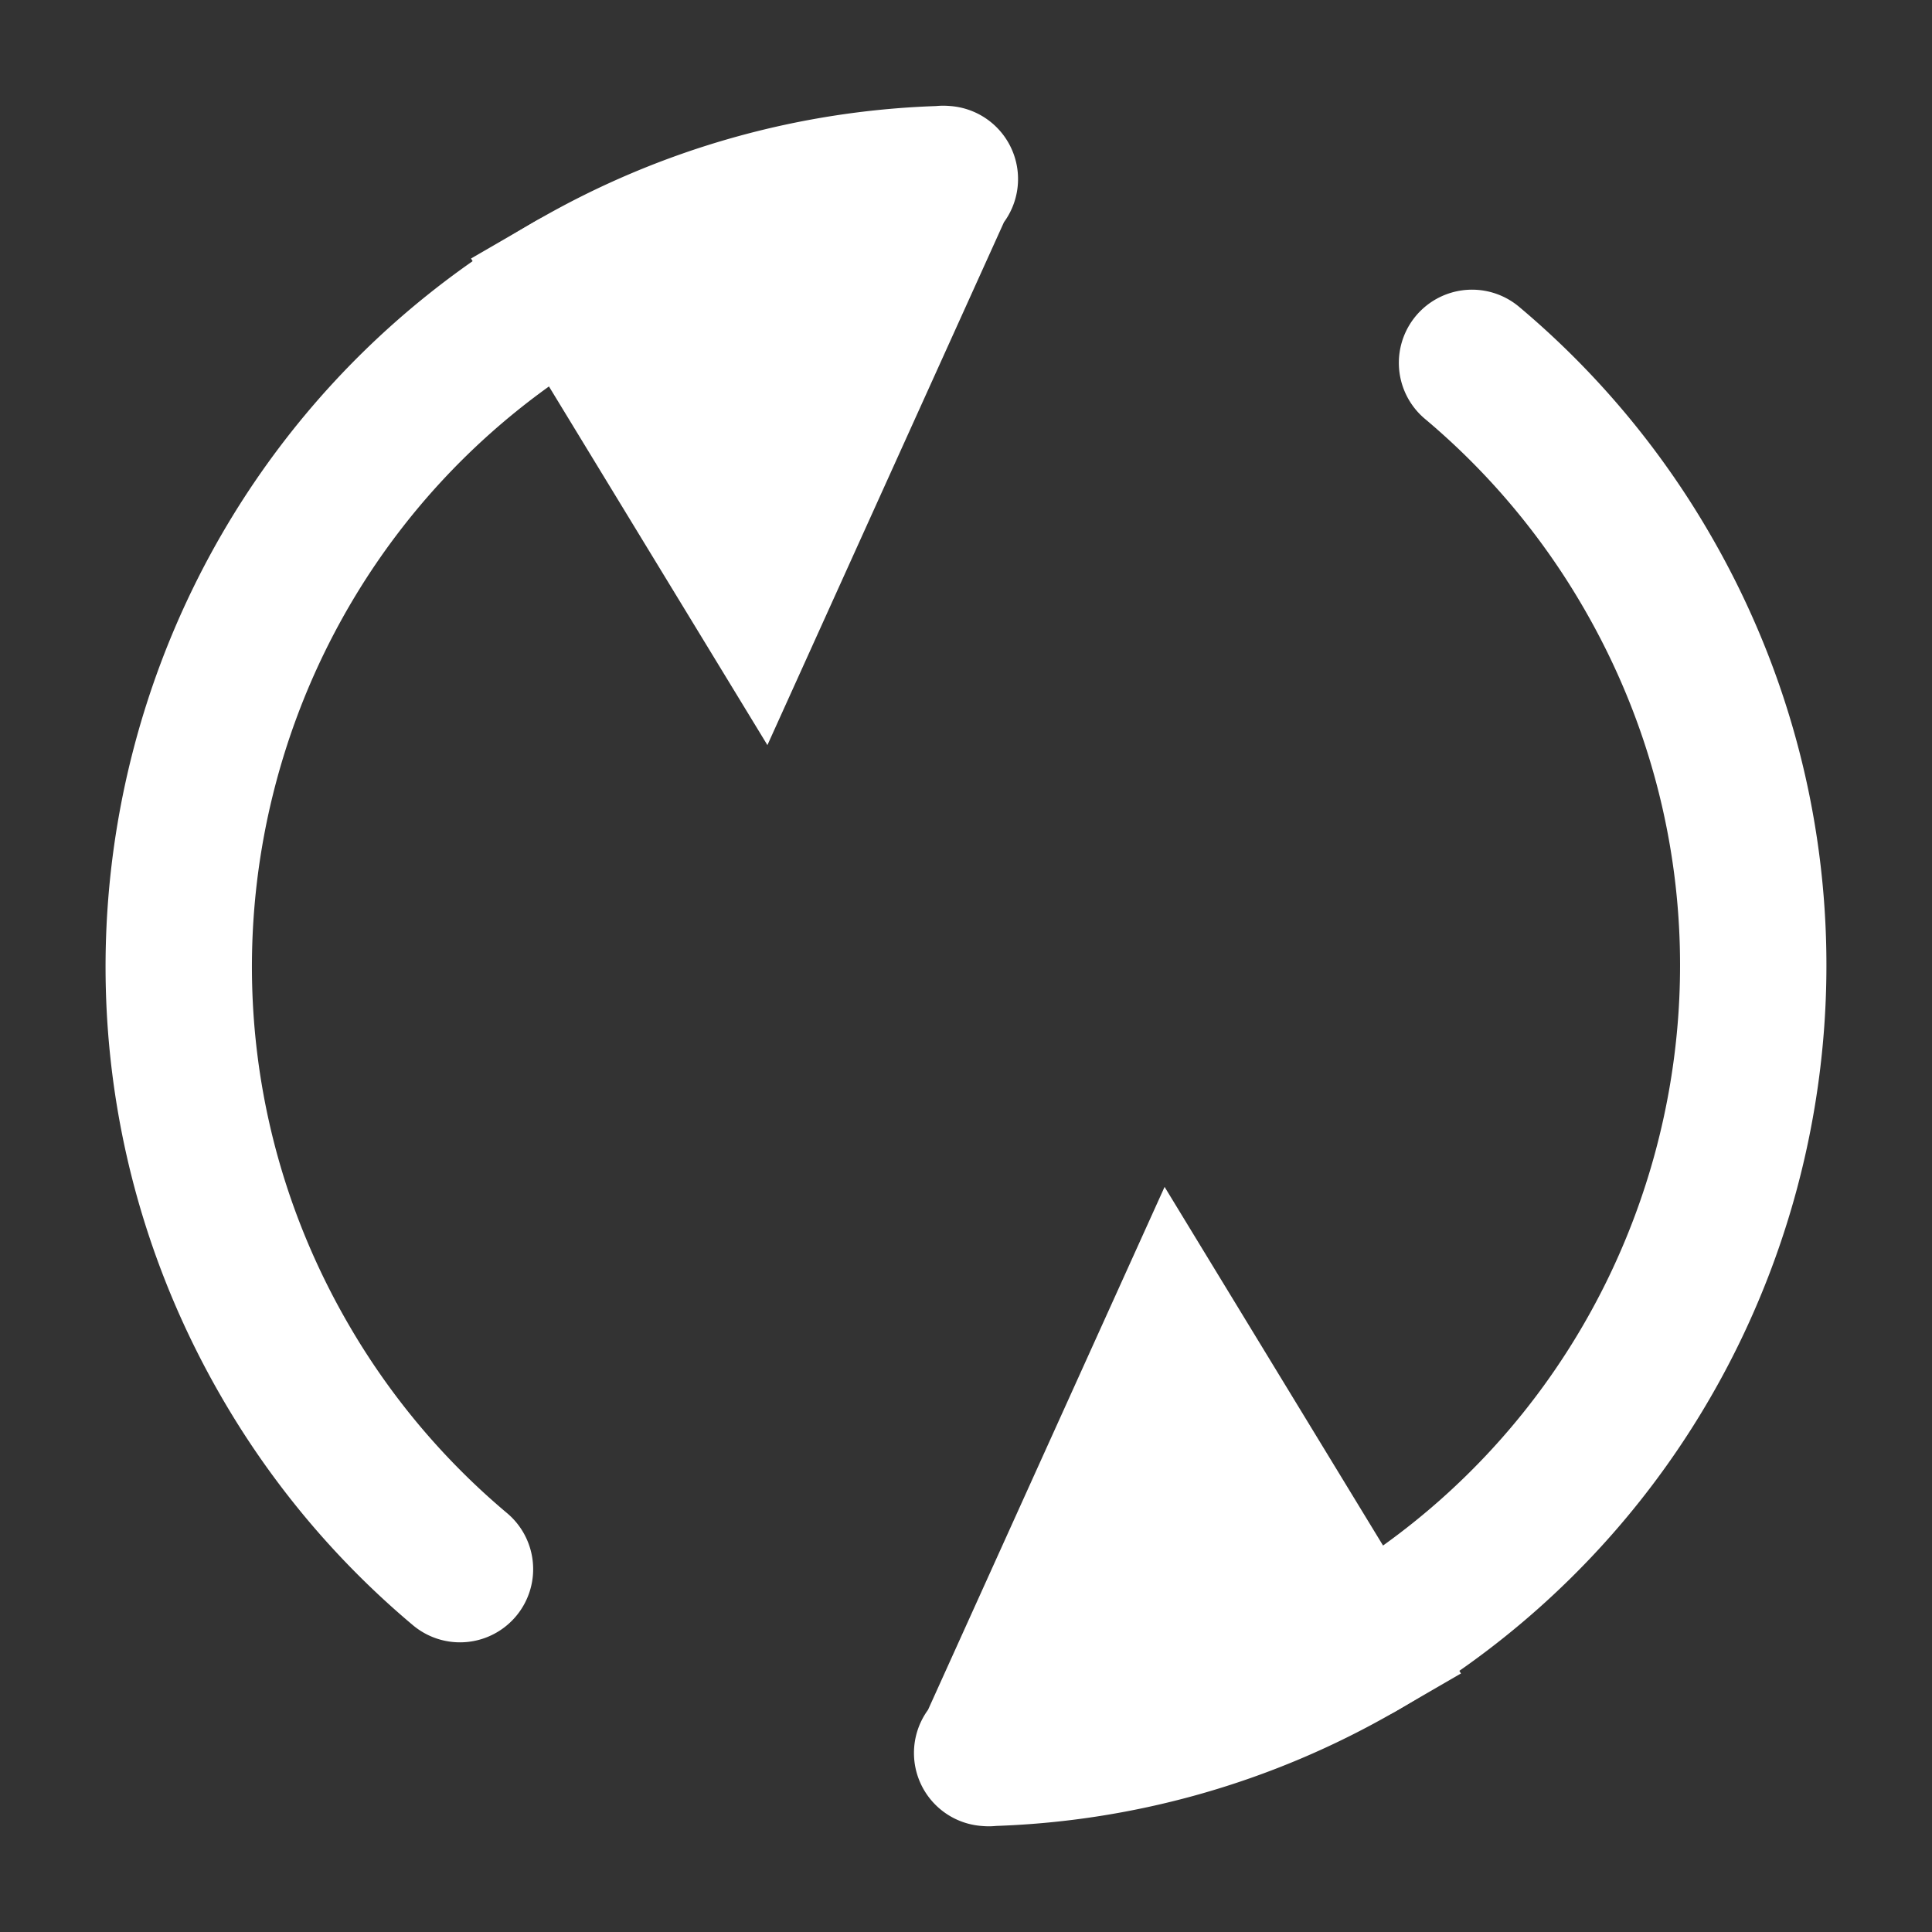
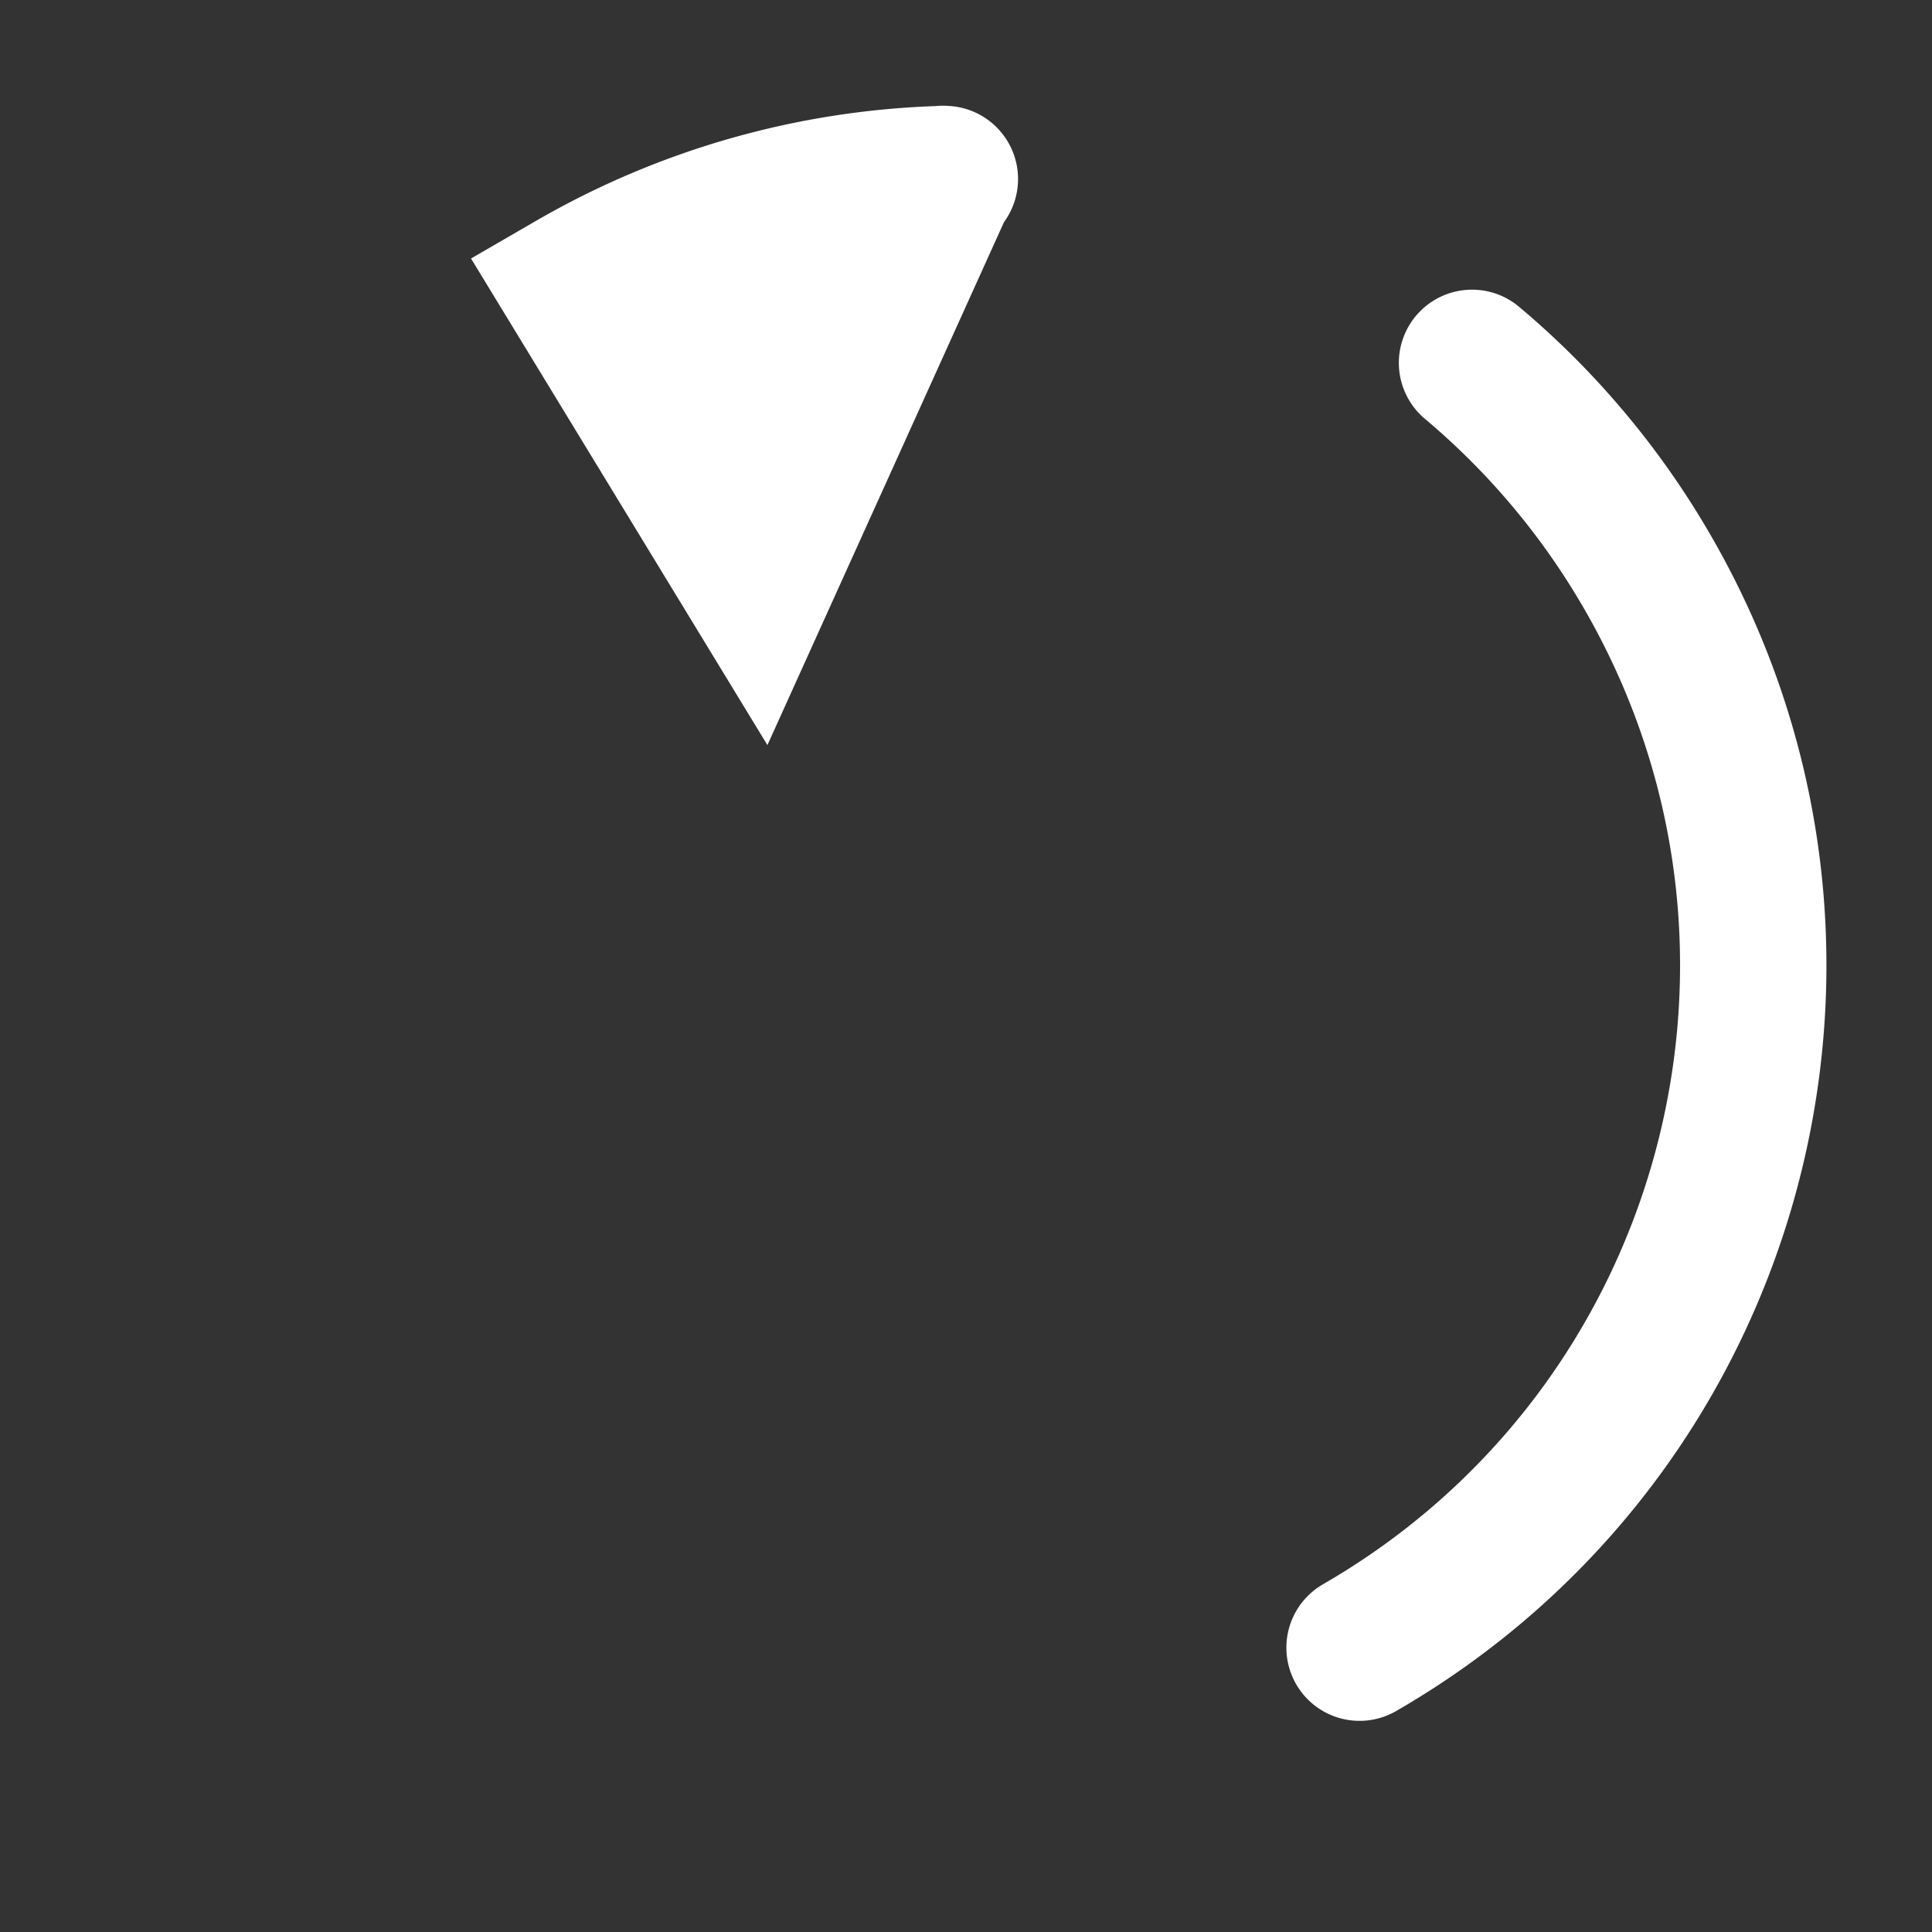
<svg xmlns="http://www.w3.org/2000/svg" id="Слой_19" data-name="Слой 19" viewBox="0 0 594 594">
  <rect x="0" y="0" width="594" height="594" fill="#333333" stroke="none" />
  <defs>
    <style>.cls-1,.cls-2{fill:none;}.cls-1{stroke:#c94760;stroke-width:50px;opacity:0;}.cls-1,.cls-2,.cls-3{stroke-linecap:round;stroke-line:round;}.cls-2,.cls-3{stroke:#fff;stroke-width:45px;}.cls-3{fill:#fff;}</style>
  </defs>
  <title>reloadcaptcha</title>
  <circle class="cls-1" cx="297" cy="297" r="272" />
-   <path class="cls-2" d="M1346,5082.42c-115.75,66.83-155.41,214.83-88.58,330.58a241.68,241.68,0,0,0,54,64.44" transform="translate(-1170 -4995)" />
  <path class="cls-3" d="M1460,5050l-57,126-57-93.58a240.91,240.91,0,0,1,114.5-32.38" transform="translate(-1170 -4995)" />
  <path class="cls-2" d="M1588,5501.58c115.75-66.83,155.41-214.83,88.58-330.58a241.68,241.68,0,0,0-54-64.44" transform="translate(-1170 -4995)" />
-   <path class="cls-3" d="M1474,5534l57-126,57,93.58a240.91,240.91,0,0,1-114.5,32.38" transform="translate(-1170 -4995)" />
</svg>